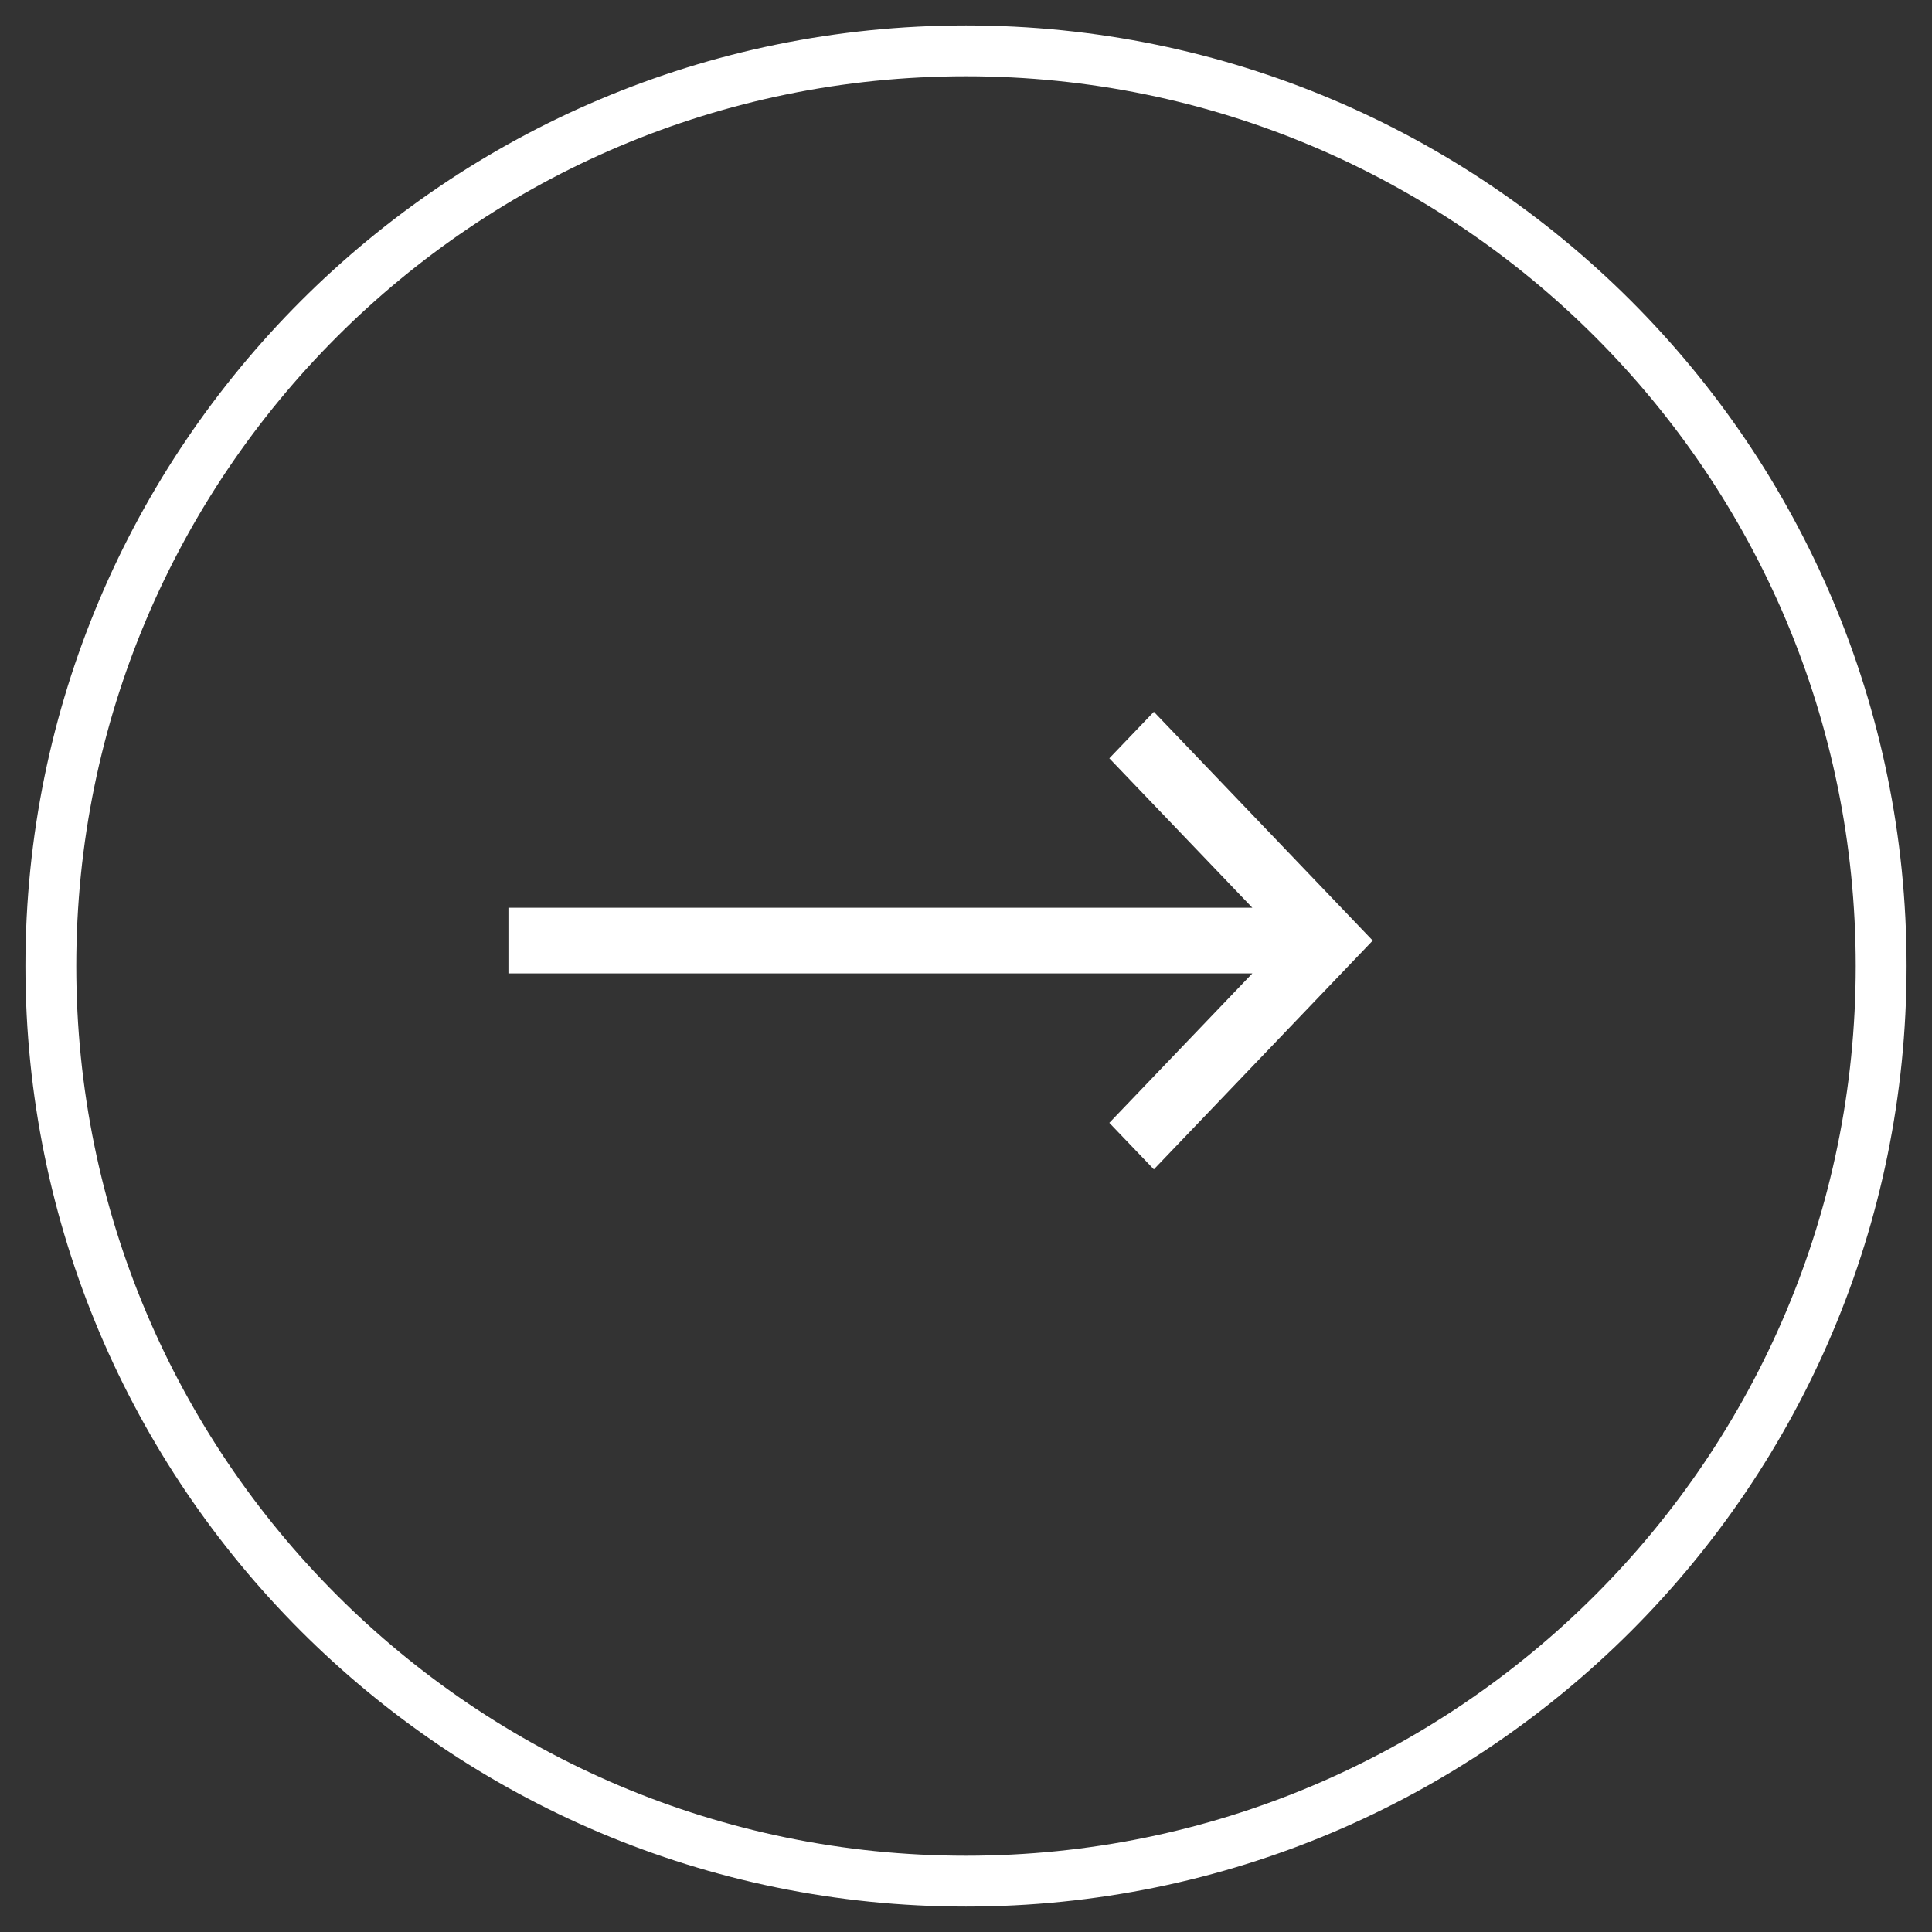
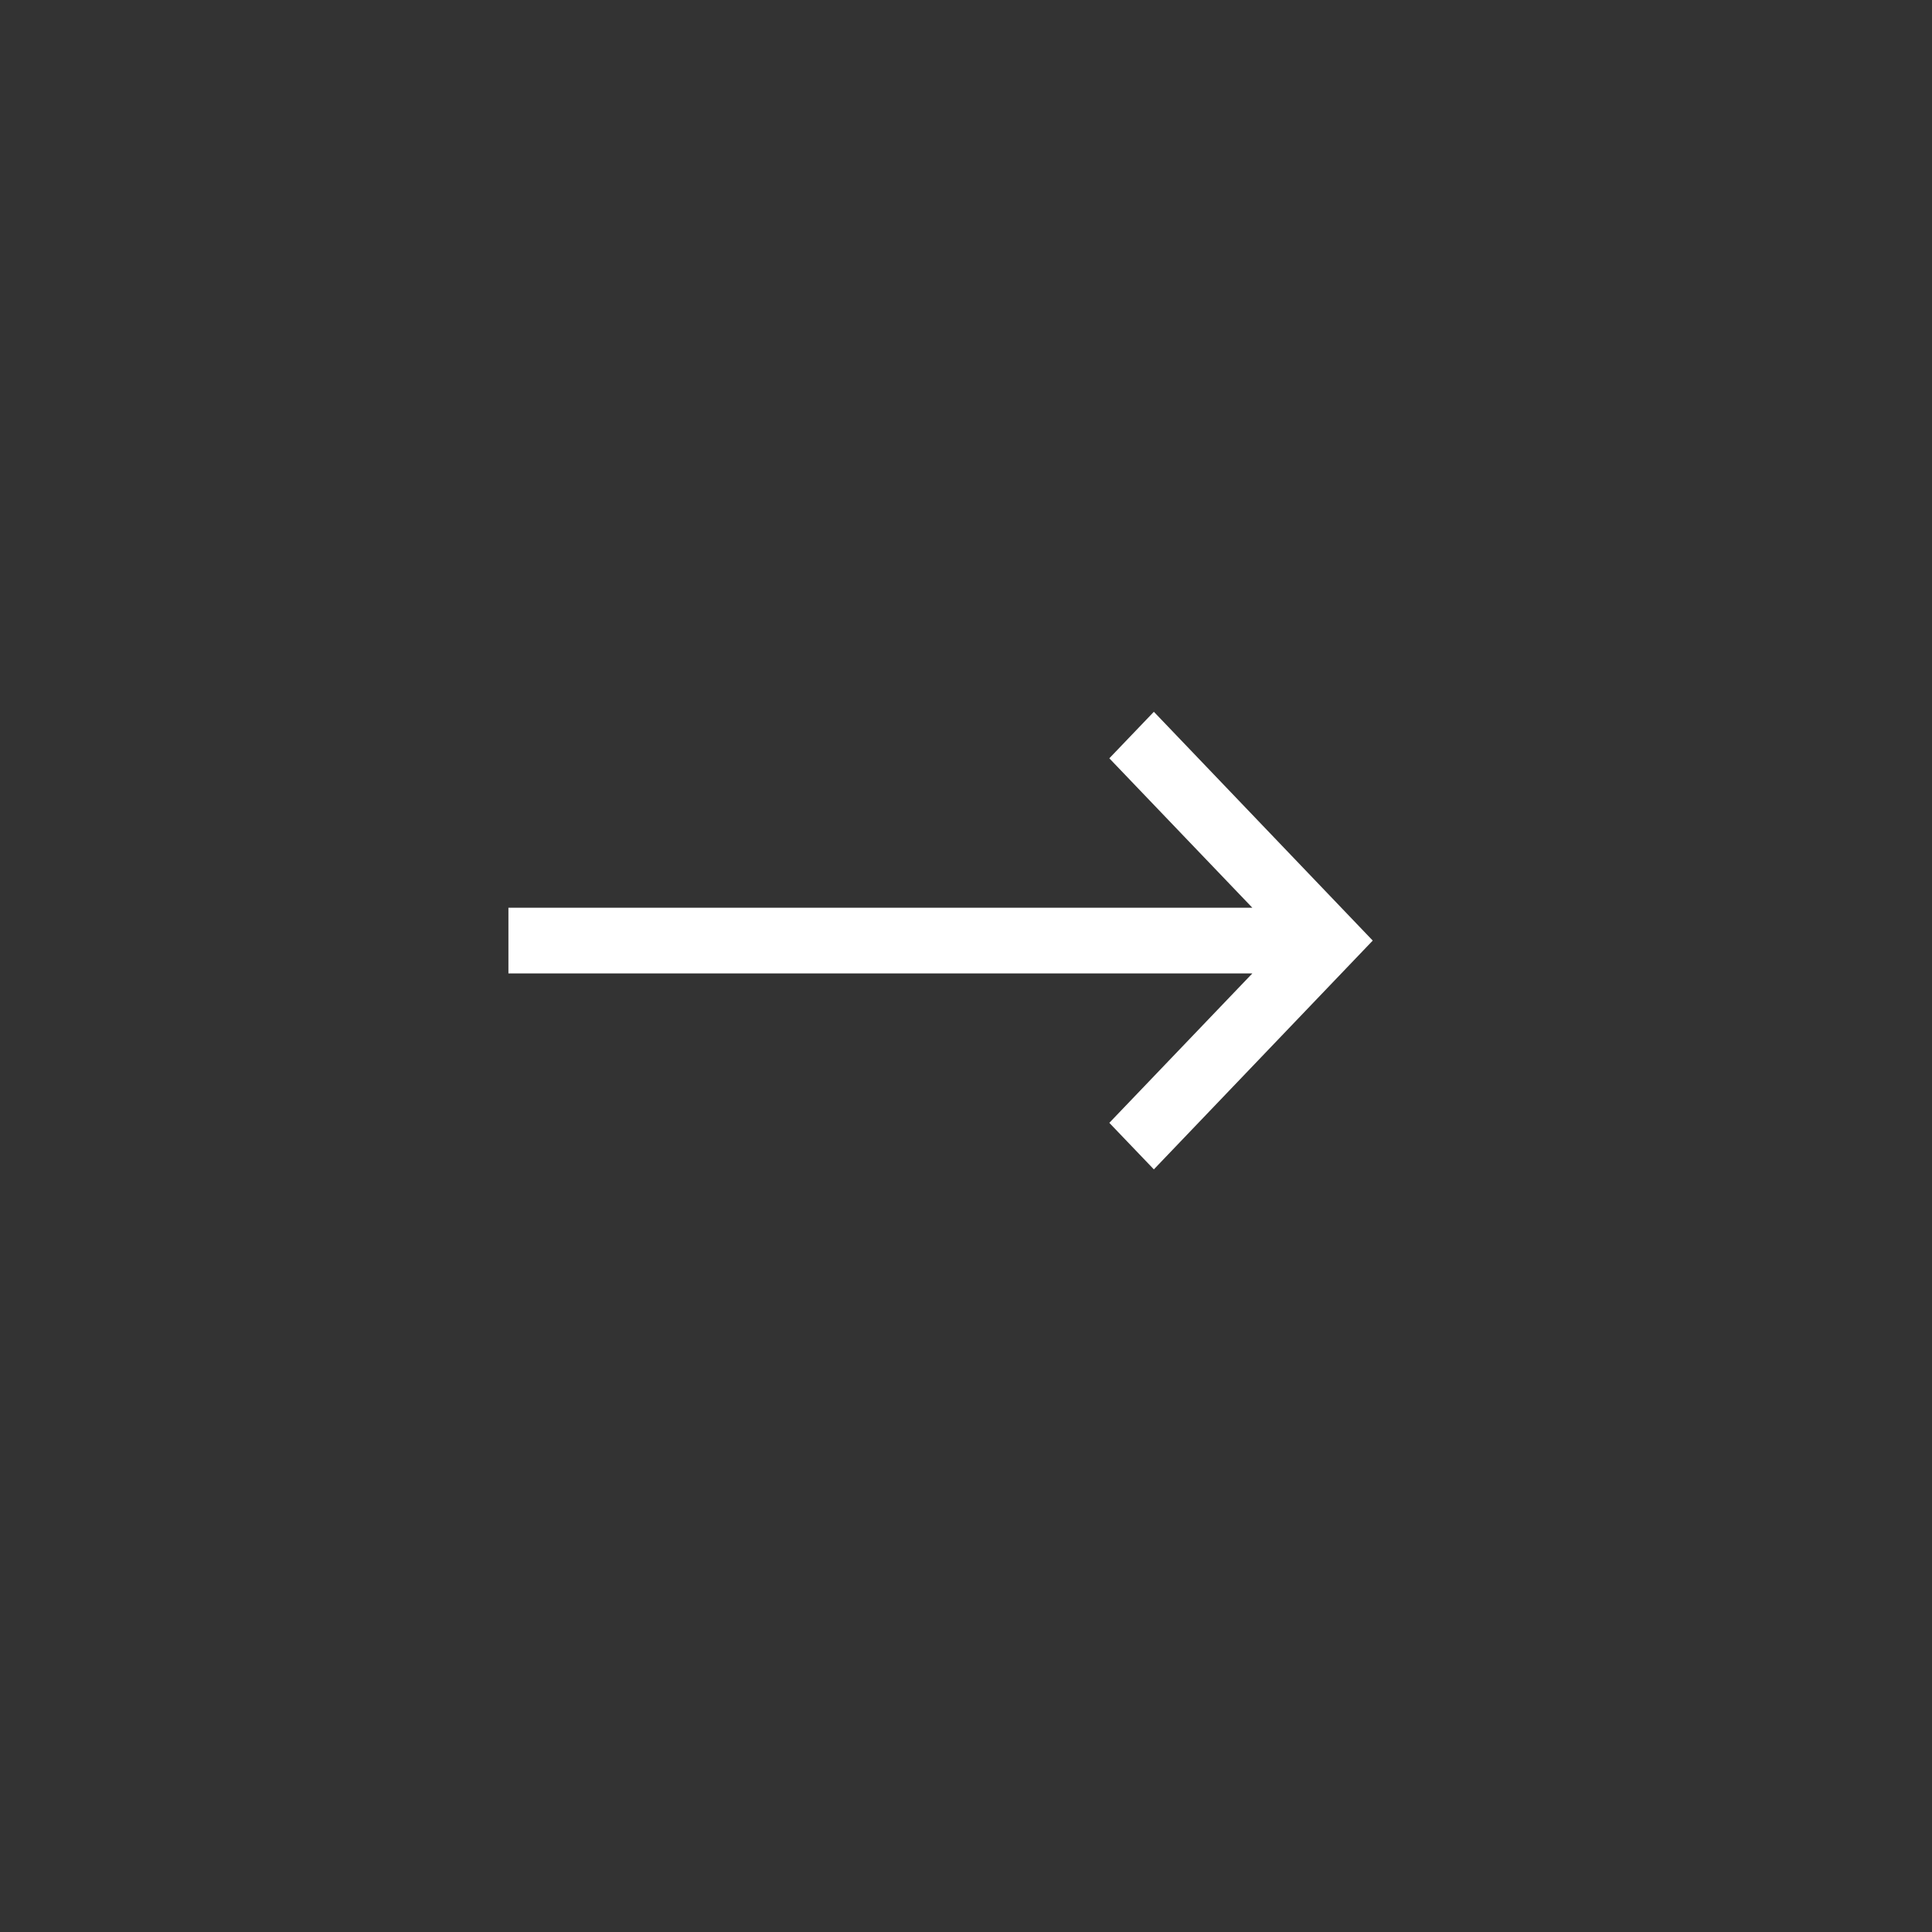
<svg xmlns="http://www.w3.org/2000/svg" width="38" height="38" viewBox="0 0 38 38">
  <rect x="0" y="0" width="38" height="38" fill="#333333" stroke="none" />
  <g>
    <g clip-path="url(#clip-17A7429D-CEE6-4BF8-9B67-C01F1156462D)">
      <g>
        <path fill="#fff" d="M24.632 17.854H10v1.292h14.632l-2.813 2.939.876.915L27 18.5 22.695 14l-.876.915z" />
      </g>
      <g>
-         <path fill="none" stroke="#fff" stroke-miterlimit="20" d="M19 37c9.941 0 18-8.059 18-18S28.941 1 19 1 1 9.059 1 19s8.059 18 18 18z" />
-       </g>
+         </g>
    </g>
  </g>
</svg>